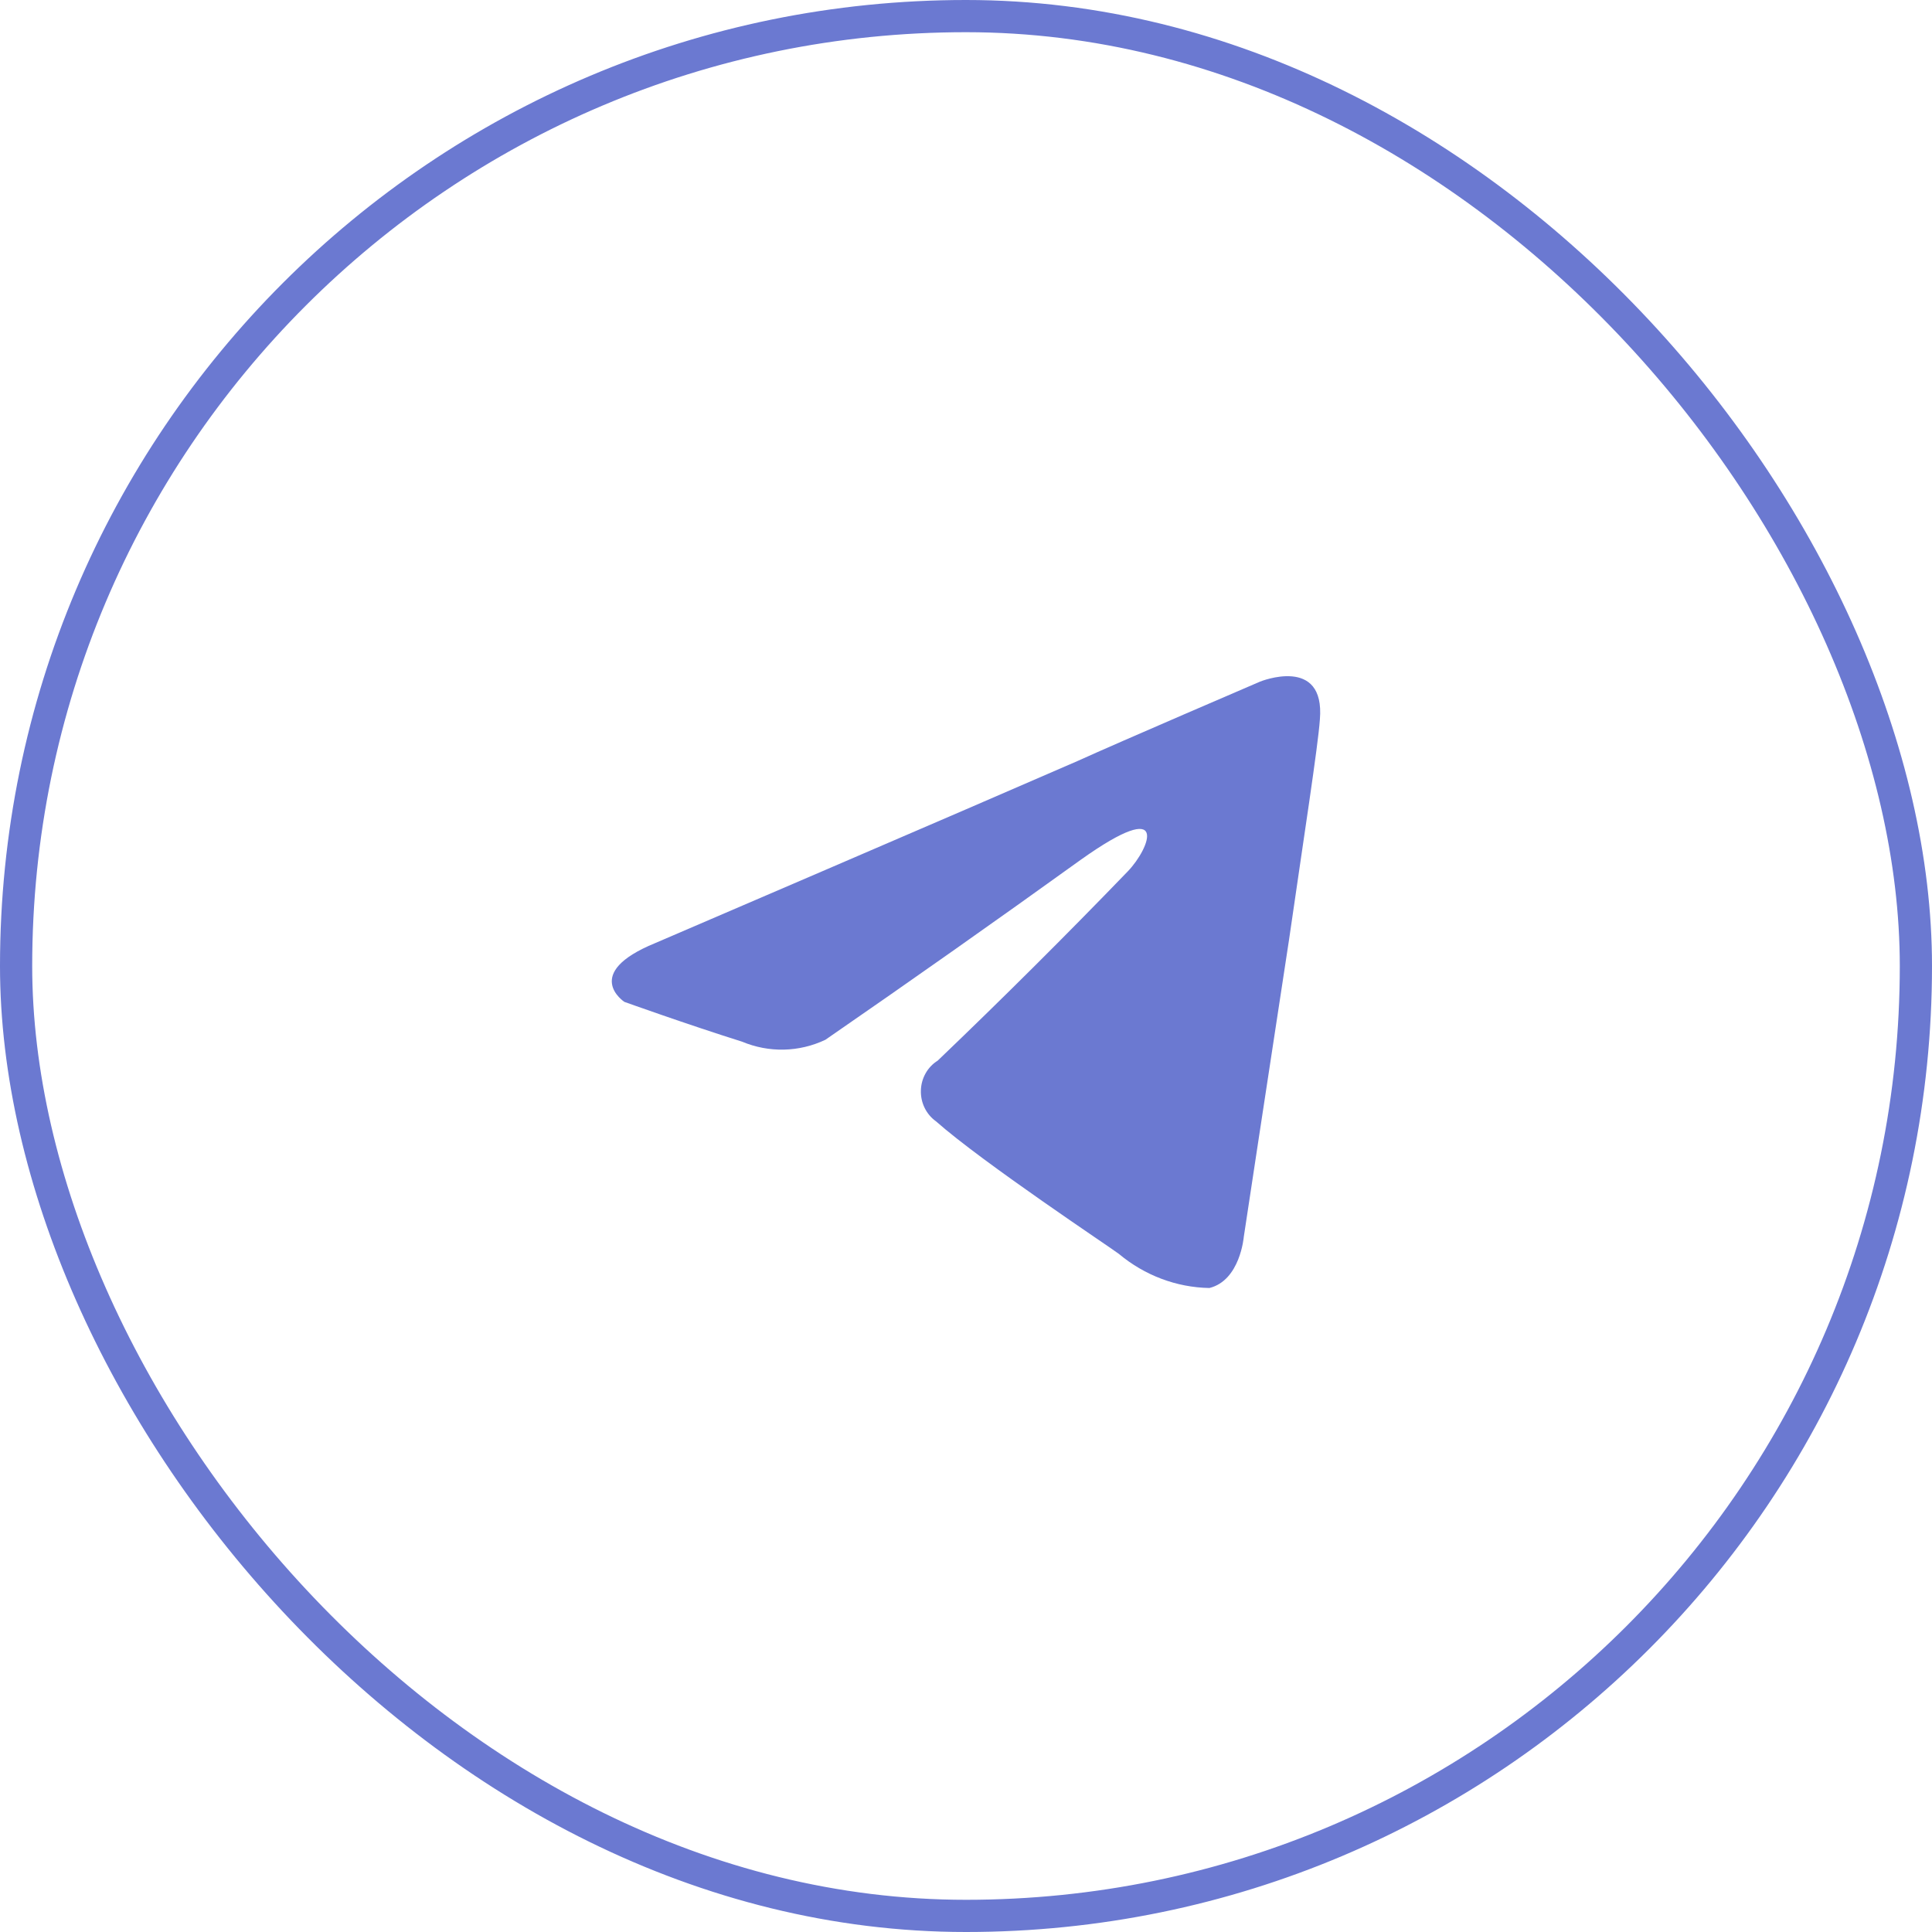
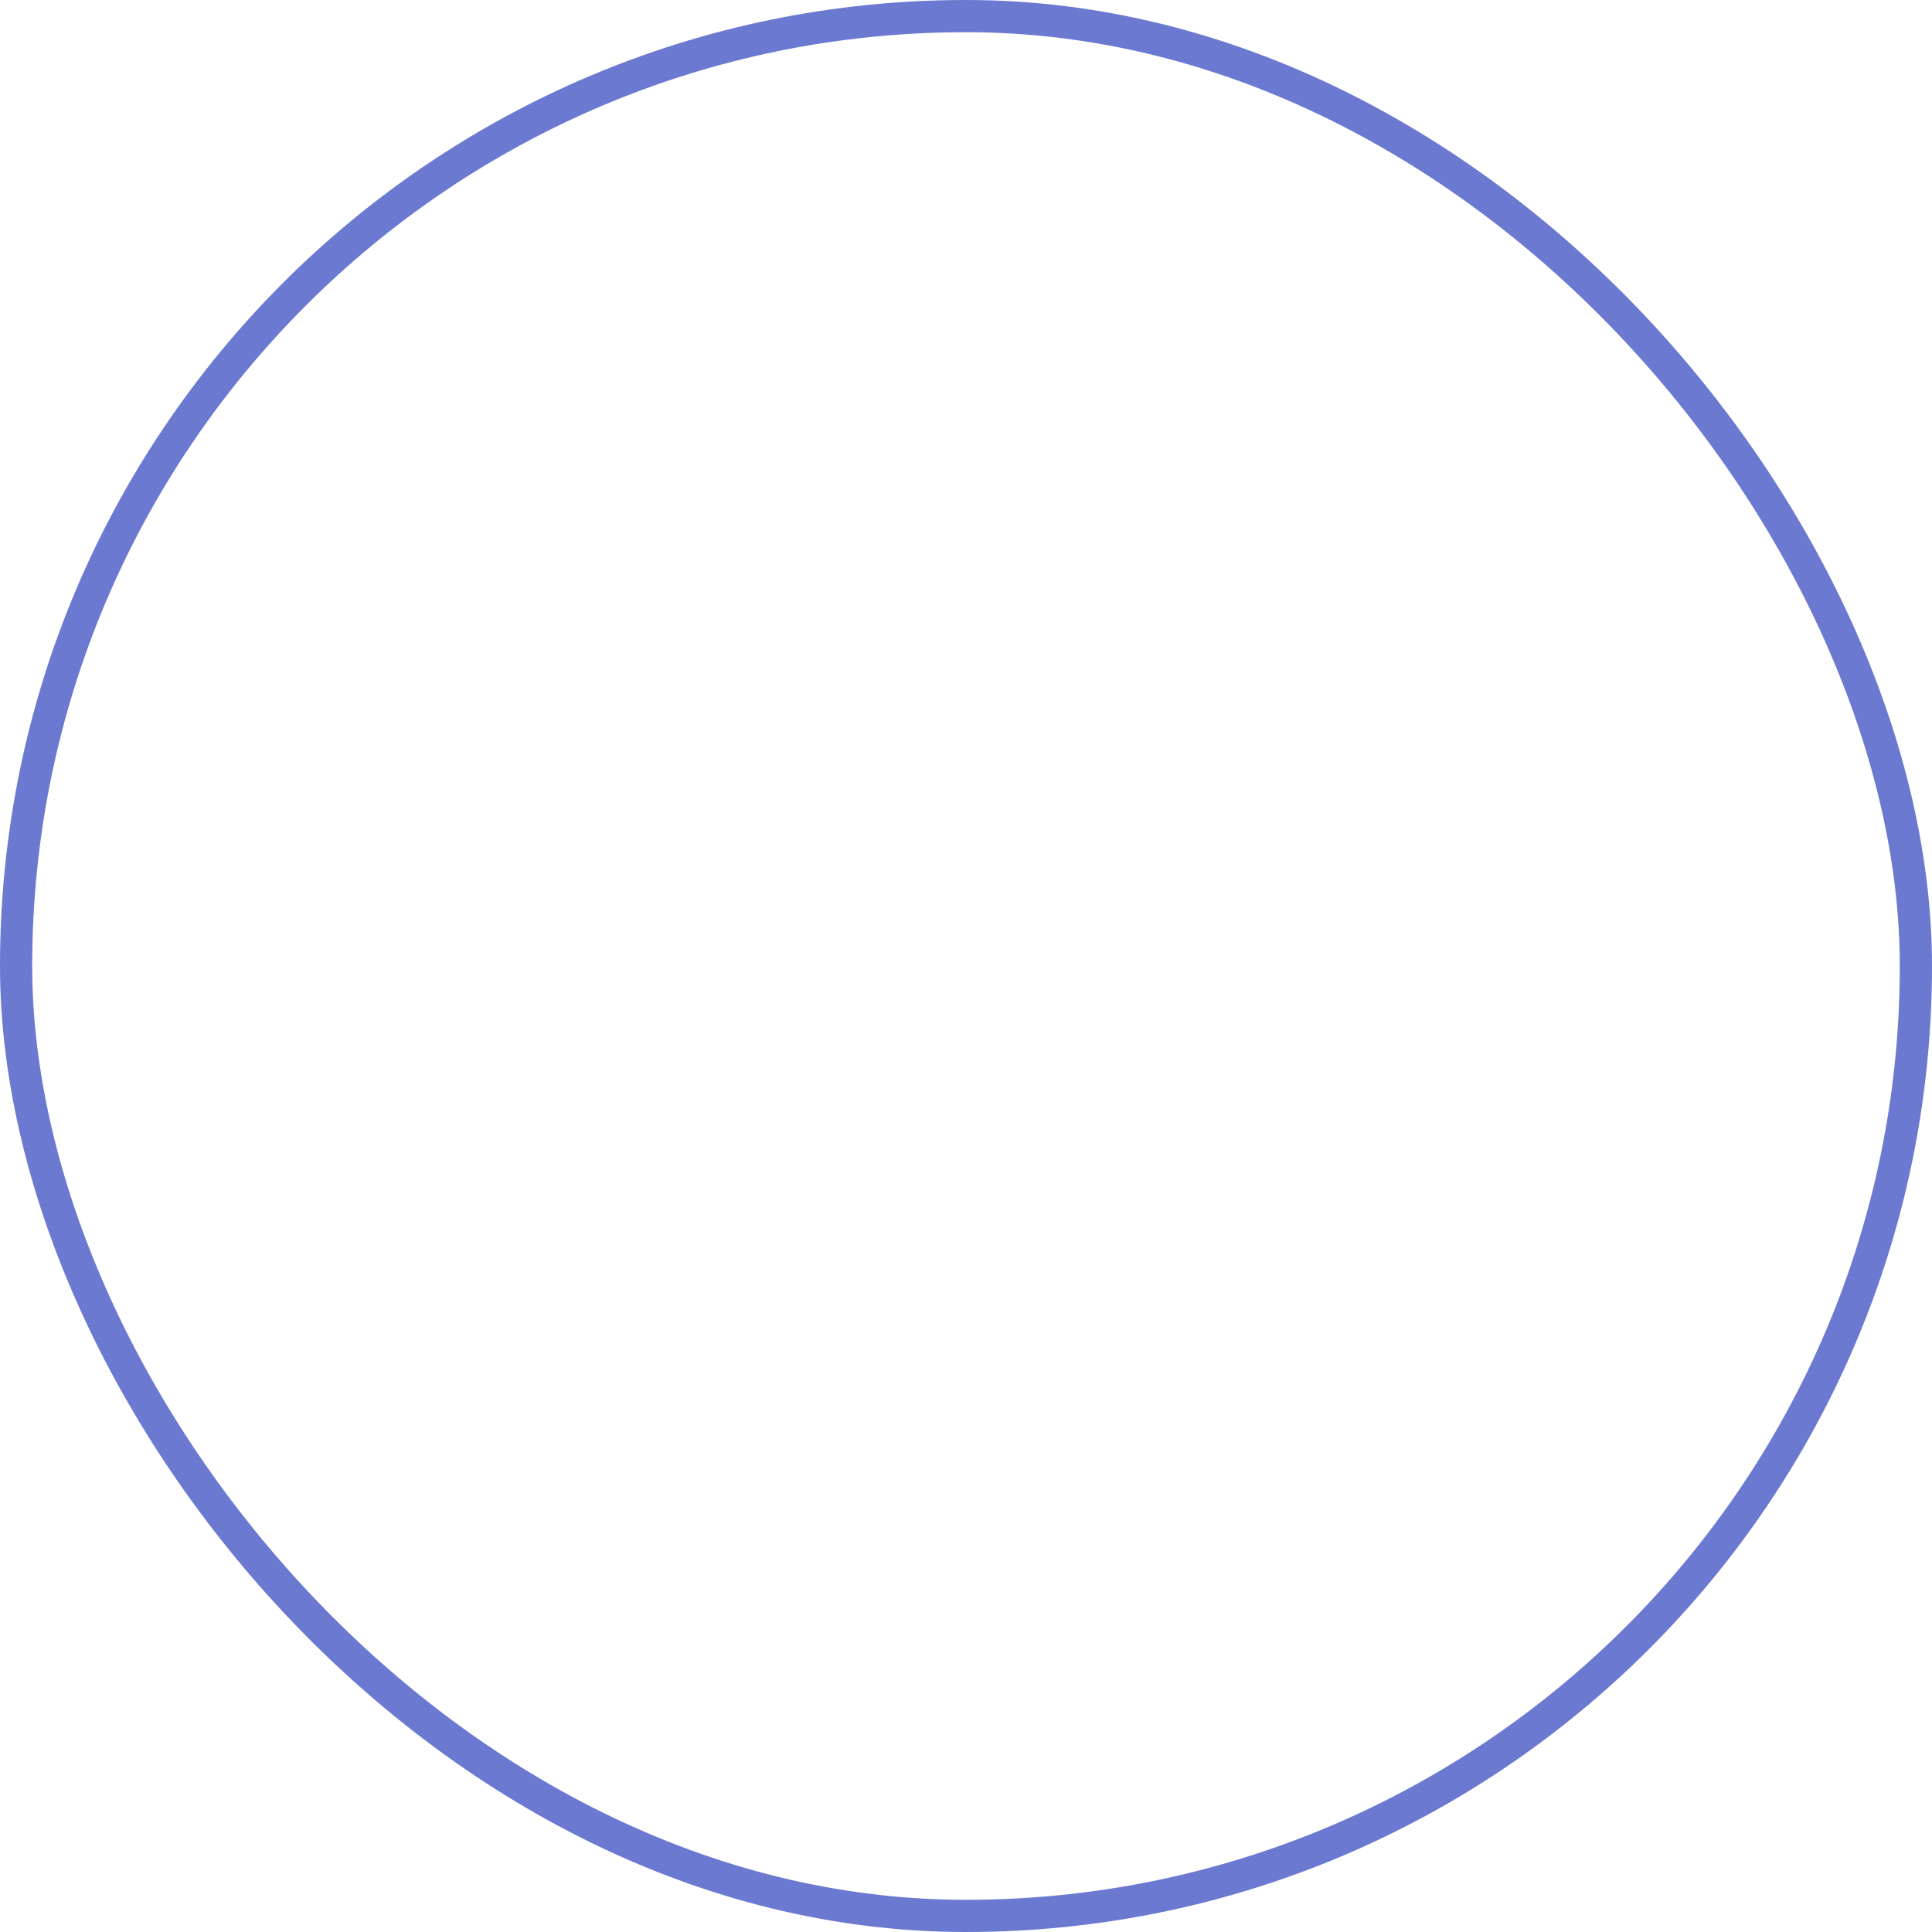
<svg xmlns="http://www.w3.org/2000/svg" width="60" height="60" viewBox="0 0 60 60" fill="none">
  <rect x="0.5" y="0.5" width="59" height="59" rx="29.5" stroke="#6B79D1" />
-   <path d="M35.032 27.053C35.707 26.347 36.377 24.699 33.566 26.7C30.939 28.591 28.295 30.454 25.634 32.291C25.229 32.483 24.791 32.587 24.346 32.597C23.901 32.607 23.459 32.523 23.046 32.35C21.36 31.82 19.39 31.114 19.39 31.114C19.39 31.114 18.046 30.231 20.347 29.289C20.347 29.289 30.078 25.111 33.453 23.639C34.746 23.051 39.133 21.168 39.133 21.168C39.133 21.168 41.159 20.343 40.99 22.345C40.934 23.169 40.484 26.054 40.034 29.172C39.358 33.585 38.627 38.412 38.627 38.412C38.627 38.412 38.515 39.765 37.559 40C36.536 39.982 35.547 39.609 34.748 38.941C34.523 38.765 30.529 36.116 29.066 34.822C28.917 34.716 28.797 34.573 28.715 34.406C28.633 34.238 28.593 34.052 28.599 33.864C28.604 33.676 28.655 33.492 28.747 33.33C28.838 33.169 28.968 33.034 29.122 32.938C31.129 31.017 33.1 29.055 35.032 27.053Z" fill="#6B79D1" />
</svg>